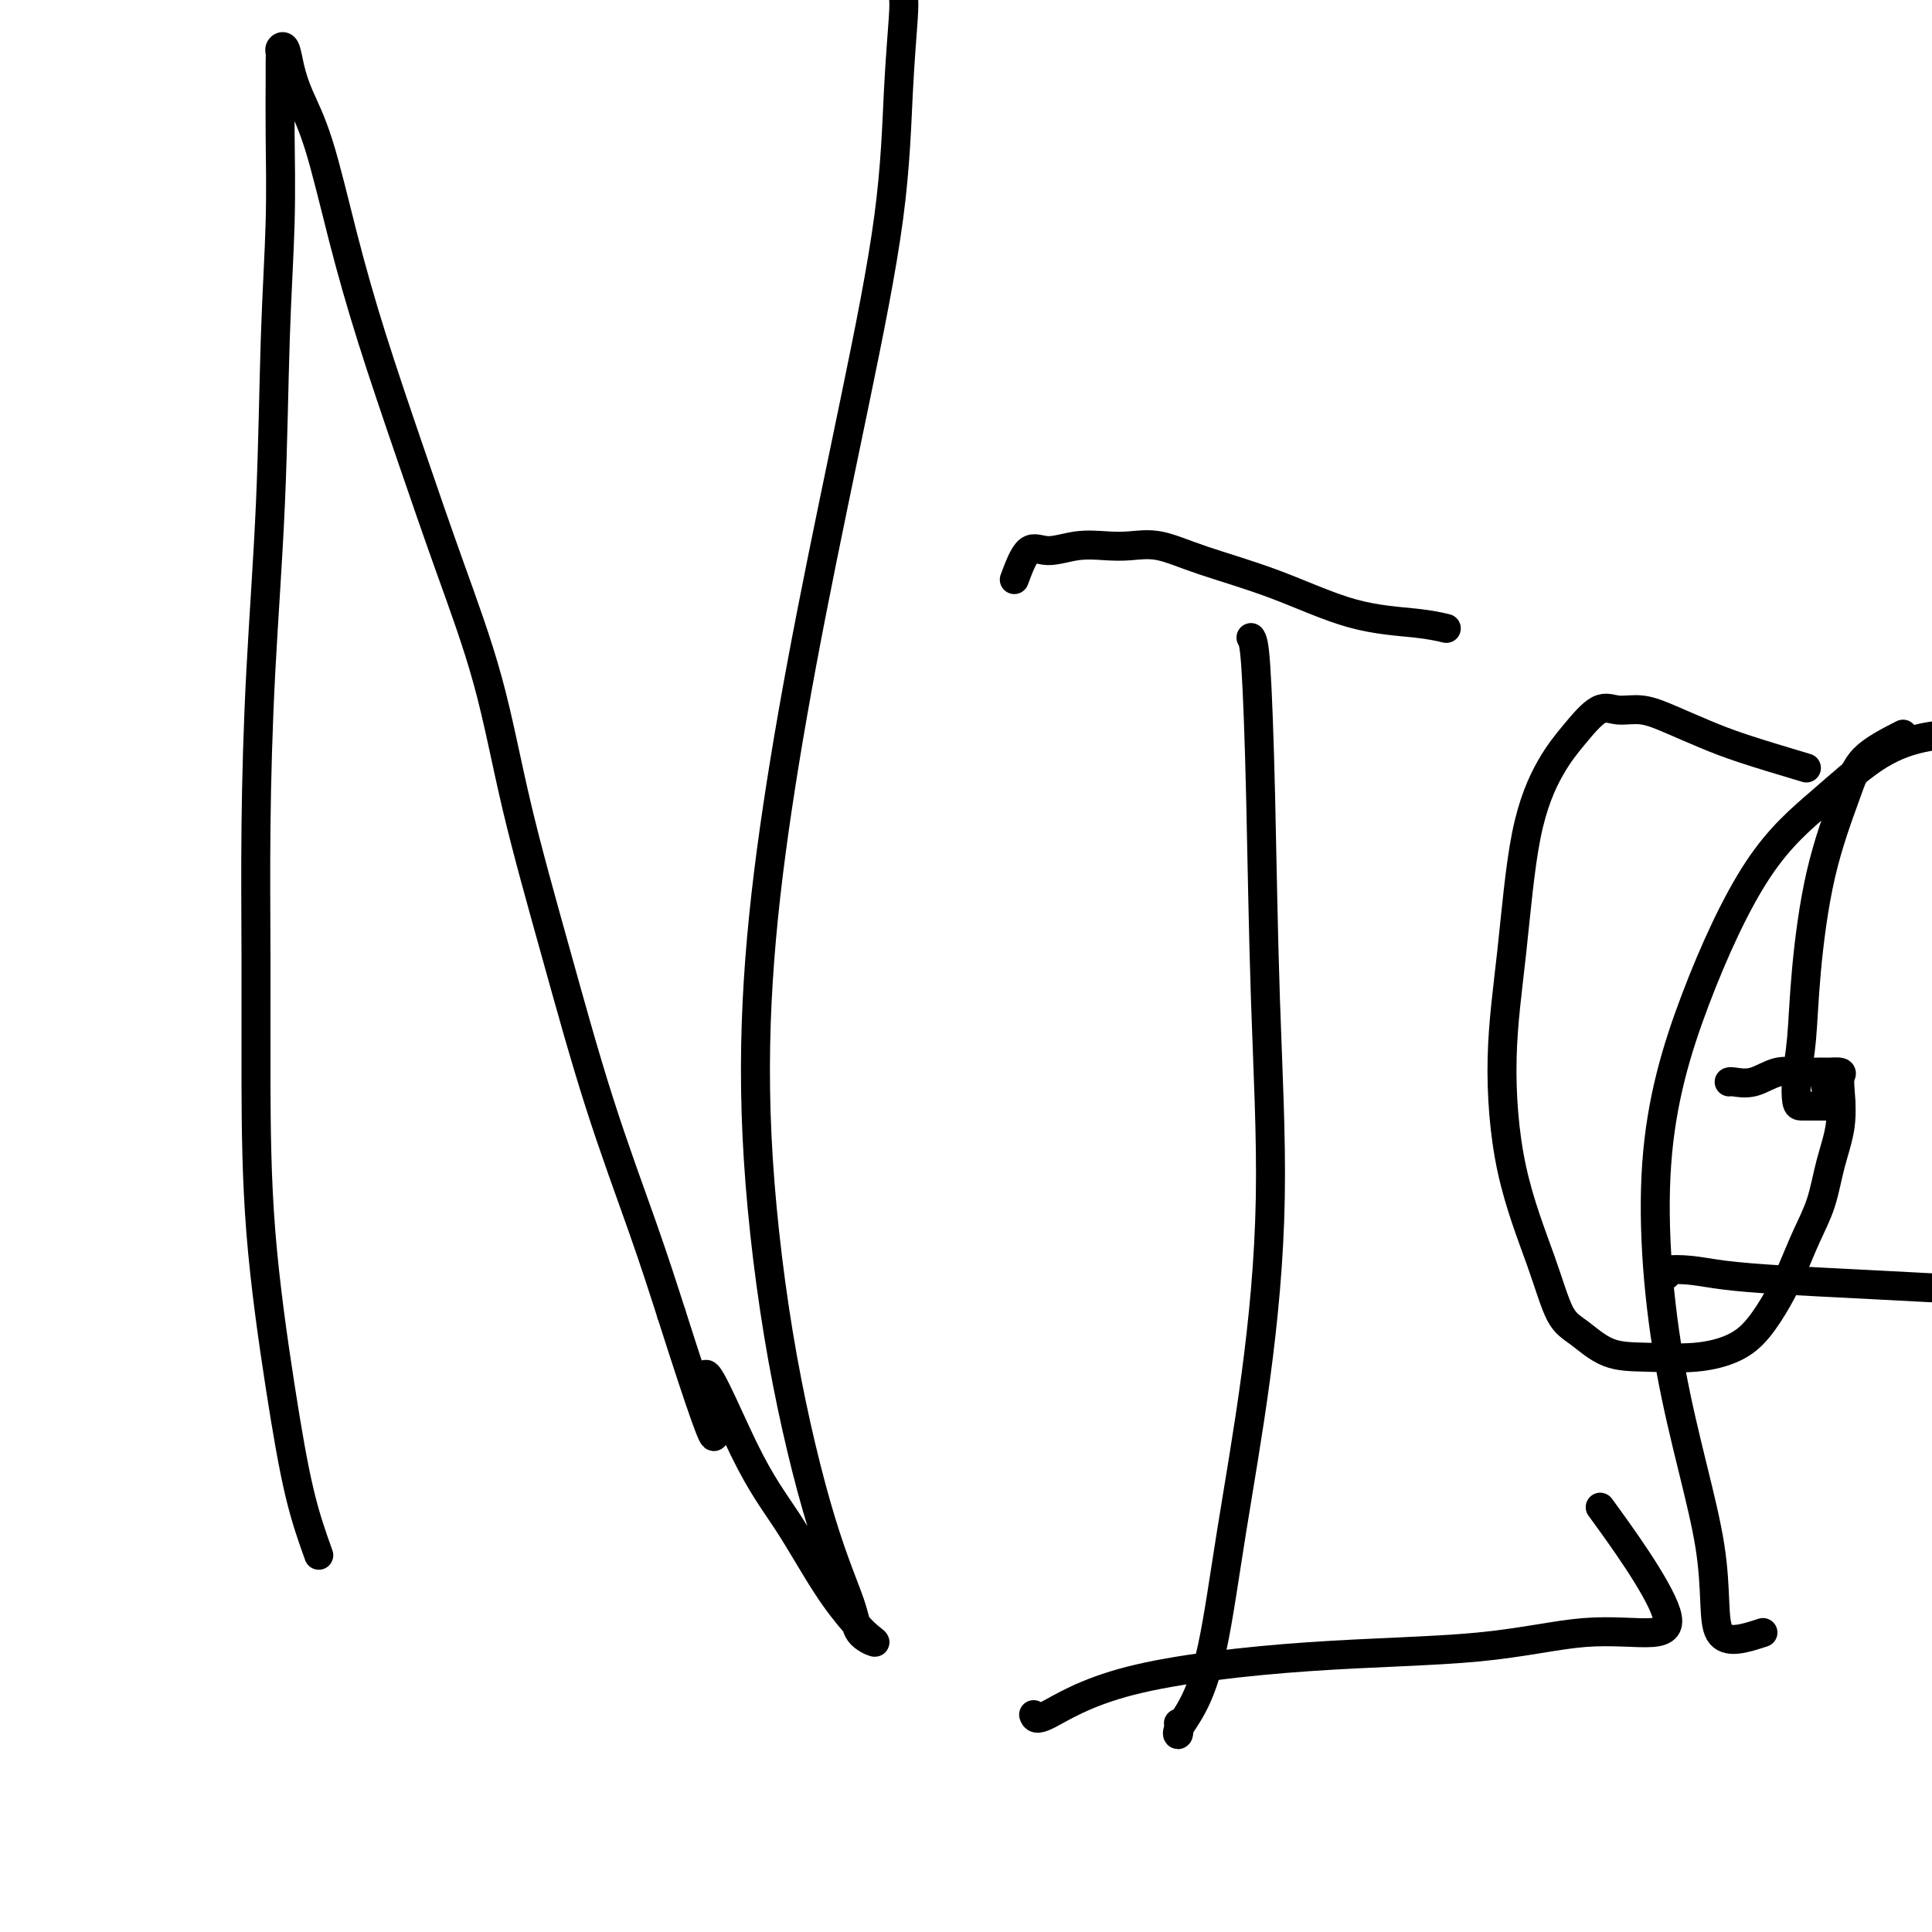
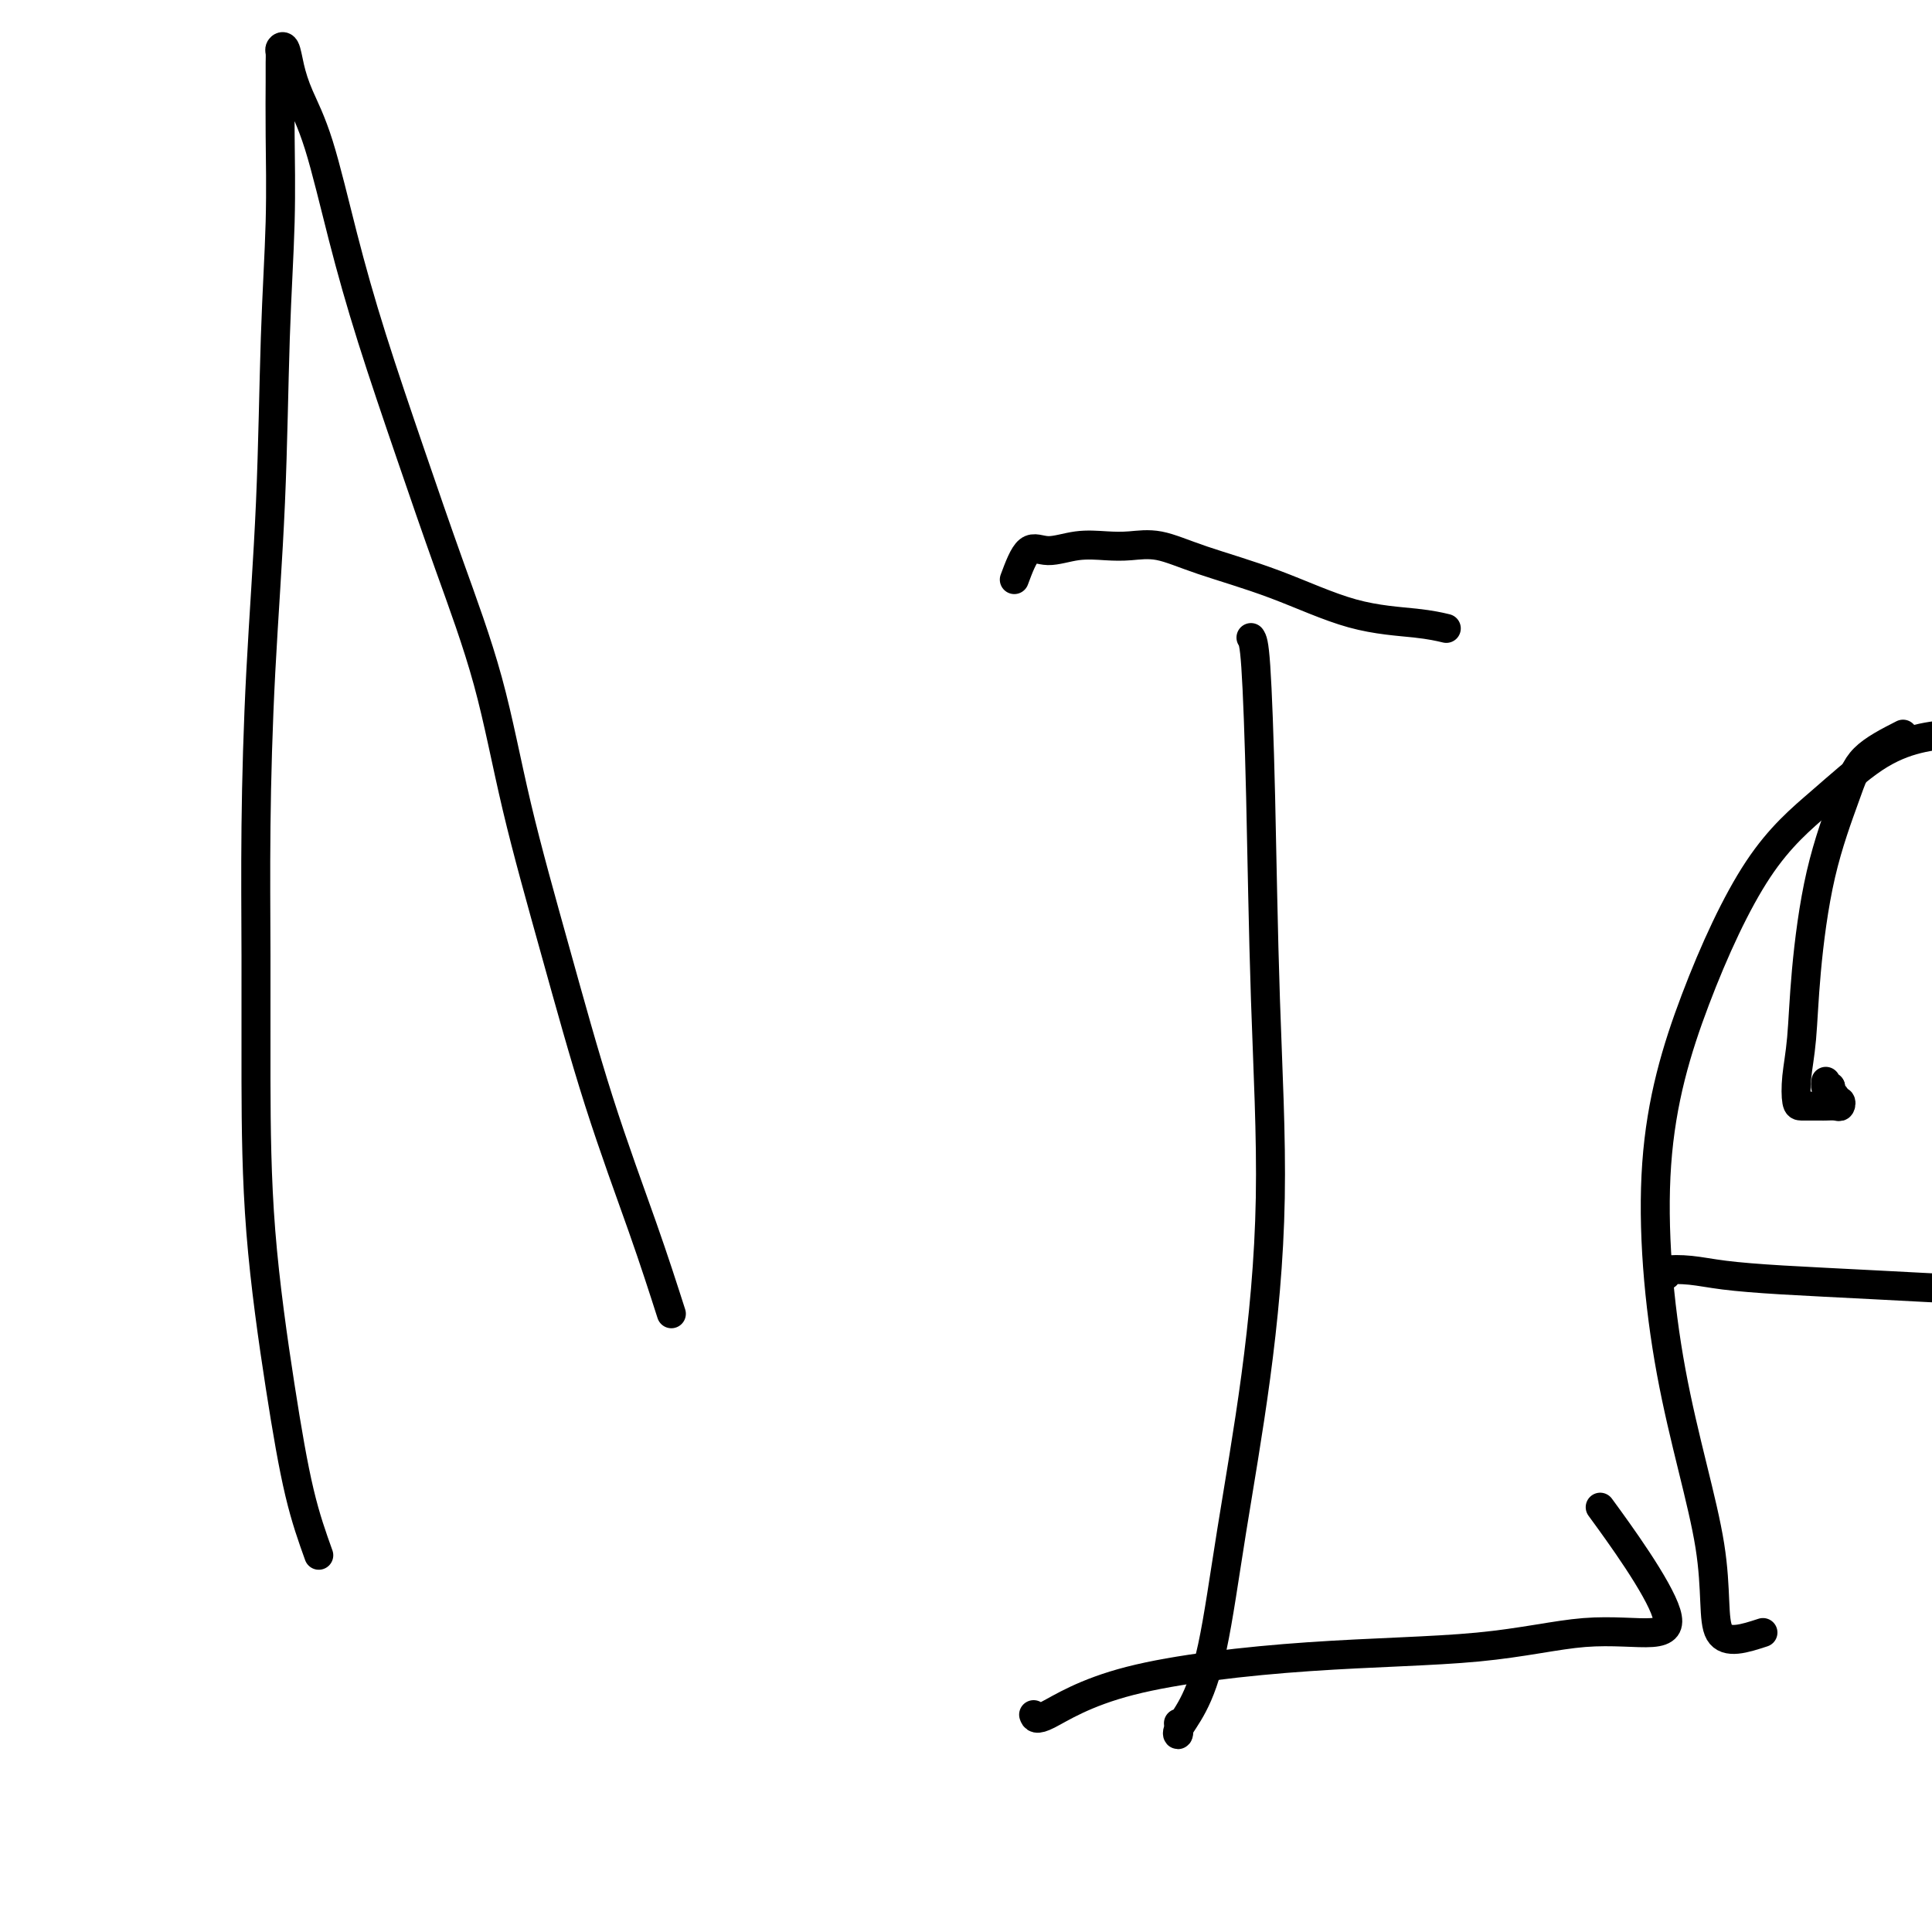
<svg xmlns="http://www.w3.org/2000/svg" viewBox="0 0 400 400" version="1.1">
  <g fill="none" stroke="#000000" stroke-width="6" stroke-linecap="round" stroke-linejoin="round">
    <path d="M66,322c-1.351,-3.767 -2.702,-7.533 -4,-13c-1.298,-5.467 -2.545,-12.633 -4,-22c-1.455,-9.367 -3.120,-20.934 -4,-32c-0.880,-11.066 -0.975,-21.630 -1,-31c-0.025,-9.370 0.020,-17.545 0,-26c-0.020,-8.455 -0.107,-17.190 0,-27c0.107,-9.810 0.407,-20.696 1,-32c0.593,-11.304 1.479,-23.027 2,-35c0.521,-11.973 0.675,-24.195 1,-34c0.325,-9.805 0.819,-17.194 1,-24c0.181,-6.806 0.048,-13.028 0,-18c-0.048,-4.972 -0.010,-8.694 0,-11c0.010,-2.306 -0.009,-3.196 0,-4c0.009,-0.804 0.045,-1.523 0,-2c-0.045,-0.477 -0.173,-0.711 0,-1c0.173,-0.289 0.645,-0.632 1,0c0.355,0.632 0.591,2.238 1,4c0.409,1.762 0.991,3.678 2,6c1.009,2.322 2.444,5.049 4,10c1.556,4.951 3.234,12.124 5,19c1.766,6.876 3.621,13.453 6,21c2.379,7.547 5.284,16.063 8,24c2.716,7.937 5.244,15.295 8,23c2.756,7.705 5.741,15.757 8,24c2.259,8.243 3.793,16.676 6,26c2.207,9.324 5.086,19.541 8,30c2.914,10.459 5.861,21.162 9,31c3.139,9.838 6.468,18.811 9,26c2.532,7.189 4.266,12.595 6,18" />
-     <path d="M139,272c13.748,43.049 7.619,19.670 7,14c-0.619,-5.670 4.271,6.368 8,14c3.729,7.632 6.298,10.859 9,15c2.702,4.141 5.537,9.196 8,13c2.463,3.804 4.555,6.356 6,8c1.445,1.644 2.242,2.381 3,3c0.758,0.619 1.478,1.119 1,1c-0.478,-0.119 -2.153,-0.859 -3,-2c-0.847,-1.141 -0.867,-2.685 -2,-6c-1.133,-3.315 -3.379,-8.403 -6,-17c-2.621,-8.597 -5.615,-20.704 -8,-34c-2.385,-13.296 -4.160,-27.782 -5,-41c-0.840,-13.218 -0.744,-25.170 0,-37c0.744,-11.830 2.135,-23.539 4,-36c1.865,-12.461 4.202,-25.674 7,-40c2.798,-14.326 6.057,-29.767 9,-44c2.943,-14.233 5.571,-27.260 7,-38c1.429,-10.740 1.657,-19.193 2,-26c0.343,-6.807 0.799,-11.968 1,-15c0.201,-3.032 0.147,-3.937 0,-5c-0.147,-1.063 -0.386,-2.286 -1,-3c-0.614,-0.714 -1.604,-0.918 -2,-1c-0.396,-0.082 -0.198,-0.041 0,0" />
    <path d="M210,120c0.957,-2.566 1.913,-5.132 3,-6c1.087,-0.868 2.304,-0.039 4,0c1.696,0.039 3.870,-0.714 6,-1c2.130,-0.286 4.214,-0.106 6,0c1.786,0.106 3.272,0.136 5,0c1.728,-0.136 3.696,-0.440 6,0c2.304,0.440 4.944,1.624 9,3c4.056,1.376 9.529,2.943 15,5c5.471,2.057 10.941,4.603 16,6c5.059,1.397 9.708,1.645 13,2c3.292,0.355 5.226,0.816 6,1c0.774,0.184 0.387,0.092 0,0" />
    <path d="M259,132c0.328,0.485 0.655,0.969 1,6c0.345,5.031 0.707,14.608 1,27c0.293,12.392 0.515,27.598 1,42c0.485,14.402 1.232,28.000 1,41c-0.232,13.000 -1.443,25.402 -3,37c-1.557,11.598 -3.461,22.392 -5,32c-1.539,9.608 -2.714,18.031 -4,24c-1.286,5.969 -2.684,9.483 -4,12c-1.316,2.517 -2.548,4.035 -3,5c-0.452,0.965 -0.122,1.375 0,1c0.122,-0.375 0.035,-1.536 0,-2c-0.035,-0.464 -0.017,-0.232 0,0" />
    <path d="M214,355c0.221,0.650 0.443,1.301 3,0c2.557,-1.301 7.451,-4.553 17,-7c9.549,-2.447 23.754,-4.088 37,-5c13.246,-0.912 25.534,-1.095 35,-2c9.466,-0.905 16.112,-2.531 22,-3c5.888,-0.469 11.020,0.220 14,0c2.980,-0.220 3.809,-1.348 3,-4c-0.809,-2.652 -3.256,-6.830 -6,-11c-2.744,-4.170 -5.784,-8.334 -7,-10c-1.216,-1.666 -0.608,-0.833 0,0" />
-     <path d="M374,159c-4.761,-1.425 -9.523,-2.850 -13,-4c-3.477,-1.150 -5.671,-2.025 -8,-3c-2.329,-0.975 -4.793,-2.051 -7,-3c-2.207,-0.949 -4.157,-1.771 -6,-2c-1.843,-0.229 -3.578,0.136 -5,0c-1.422,-0.136 -2.530,-0.773 -4,0c-1.470,0.773 -3.302,2.956 -5,5c-1.698,2.044 -3.262,3.948 -5,7c-1.738,3.052 -3.652,7.253 -5,14c-1.348,6.747 -2.132,16.042 -3,24c-0.868,7.958 -1.819,14.581 -2,22c-0.181,7.419 0.409,15.634 2,23c1.591,7.366 4.182,13.882 6,19c1.818,5.118 2.864,8.837 4,11c1.136,2.163 2.361,2.771 4,4c1.639,1.229 3.691,3.079 6,4c2.309,0.921 4.876,0.912 8,1c3.124,0.088 6.804,0.273 10,0c3.196,-0.273 5.909,-1.005 8,-2c2.091,-0.995 3.561,-2.255 5,-4c1.439,-1.745 2.846,-3.976 4,-6c1.154,-2.024 2.054,-3.841 3,-6c0.946,-2.159 1.938,-4.661 3,-7c1.062,-2.339 2.193,-4.514 3,-7c0.807,-2.486 1.290,-5.283 2,-8c0.710,-2.717 1.646,-5.355 2,-8c0.354,-2.645 0.126,-5.297 0,-7c-0.126,-1.703 -0.149,-2.459 0,-3c0.149,-0.541 0.471,-0.869 0,-1c-0.471,-0.131 -1.736,-0.066 -3,0" />
-     <path d="M378,222c-1.358,-0.122 -3.254,0.072 -5,0c-1.746,-0.072 -3.344,-0.412 -5,0c-1.656,0.412 -3.372,1.574 -5,2c-1.628,0.426 -3.169,0.115 -4,0c-0.831,-0.115 -0.952,-0.033 -1,0c-0.048,0.033 -0.024,0.016 0,0" />
    <path d="M394,152c-3.057,1.557 -6.114,3.113 -8,5c-1.886,1.887 -2.600,4.103 -4,8c-1.400,3.897 -3.486,9.475 -5,16c-1.514,6.525 -2.456,13.997 -3,20c-0.544,6.003 -0.690,10.537 -1,14c-0.310,3.463 -0.784,5.856 -1,8c-0.216,2.144 -0.175,4.039 0,5c0.175,0.961 0.484,0.989 1,1c0.516,0.011 1.238,0.004 2,0c0.762,-0.004 1.564,-0.005 2,0c0.436,0.005 0.505,0.017 1,0c0.495,-0.017 1.416,-0.061 2,0c0.584,0.061 0.832,0.227 1,0c0.168,-0.227 0.255,-0.848 0,-1c-0.255,-0.152 -0.853,0.167 -1,0c-0.147,-0.167 0.156,-0.818 0,-1c-0.156,-0.182 -0.773,0.105 -1,0c-0.227,-0.105 -0.065,-0.601 0,-1c0.065,-0.399 0.032,-0.699 0,-1" />
    <path d="M379,225c-0.536,-0.558 -0.876,0.046 -1,0c-0.124,-0.046 -0.033,-0.743 0,-1c0.033,-0.257 0.010,-0.073 0,0c-0.010,0.073 -0.005,0.037 0,0" />
    <path d="M365,338c-3.784,1.236 -7.568,2.471 -9,0c-1.432,-2.471 -0.510,-8.649 -2,-18c-1.490,-9.351 -5.390,-21.876 -8,-36c-2.610,-14.124 -3.931,-29.846 -3,-43c0.931,-13.154 4.112,-23.742 8,-34c3.888,-10.258 8.482,-20.188 13,-27c4.518,-6.812 8.958,-10.505 13,-14c4.042,-3.495 7.685,-6.792 11,-9c3.315,-2.208 6.301,-3.329 9,-4c2.699,-0.671 5.112,-0.893 7,-1c1.888,-0.107 3.250,-0.099 4,0c0.750,0.099 0.888,0.288 3,6c2.112,5.712 6.199,16.947 10,30c3.801,13.053 7.316,27.924 10,40c2.684,12.076 4.539,21.357 6,32c1.461,10.643 2.530,22.650 3,33c0.470,10.350 0.341,19.045 0,27c-0.341,7.955 -0.894,15.172 -2,22c-1.106,6.828 -2.765,13.268 -4,18c-1.235,4.732 -2.046,7.755 -3,10c-0.954,2.245 -2.050,3.711 -3,5c-0.950,1.289 -1.755,2.402 -2,3c-0.245,0.598 0.071,0.682 0,1c-0.071,0.318 -0.527,0.870 -1,1c-0.473,0.130 -0.962,-0.161 -1,0c-0.038,0.161 0.374,0.774 0,1c-0.374,0.226 -1.536,0.065 -2,0c-0.464,-0.065 -0.232,-0.032 0,0" />
    <path d="M345,264c-0.421,-0.399 -0.842,-0.798 0,-1c0.842,-0.202 2.948,-0.208 5,0c2.052,0.208 4.052,0.629 7,1c2.948,0.371 6.846,0.690 12,1c5.154,0.310 11.564,0.610 19,1c7.436,0.390 15.898,0.869 21,1c5.102,0.131 6.845,-0.085 9,0c2.155,0.085 4.721,0.470 9,0c4.279,-0.470 10.271,-1.796 15,-4c4.729,-2.204 8.196,-5.286 10,-8c1.804,-2.714 1.944,-5.061 2,-6c0.056,-0.939 0.028,-0.469 0,0" />
  </g>
</svg>